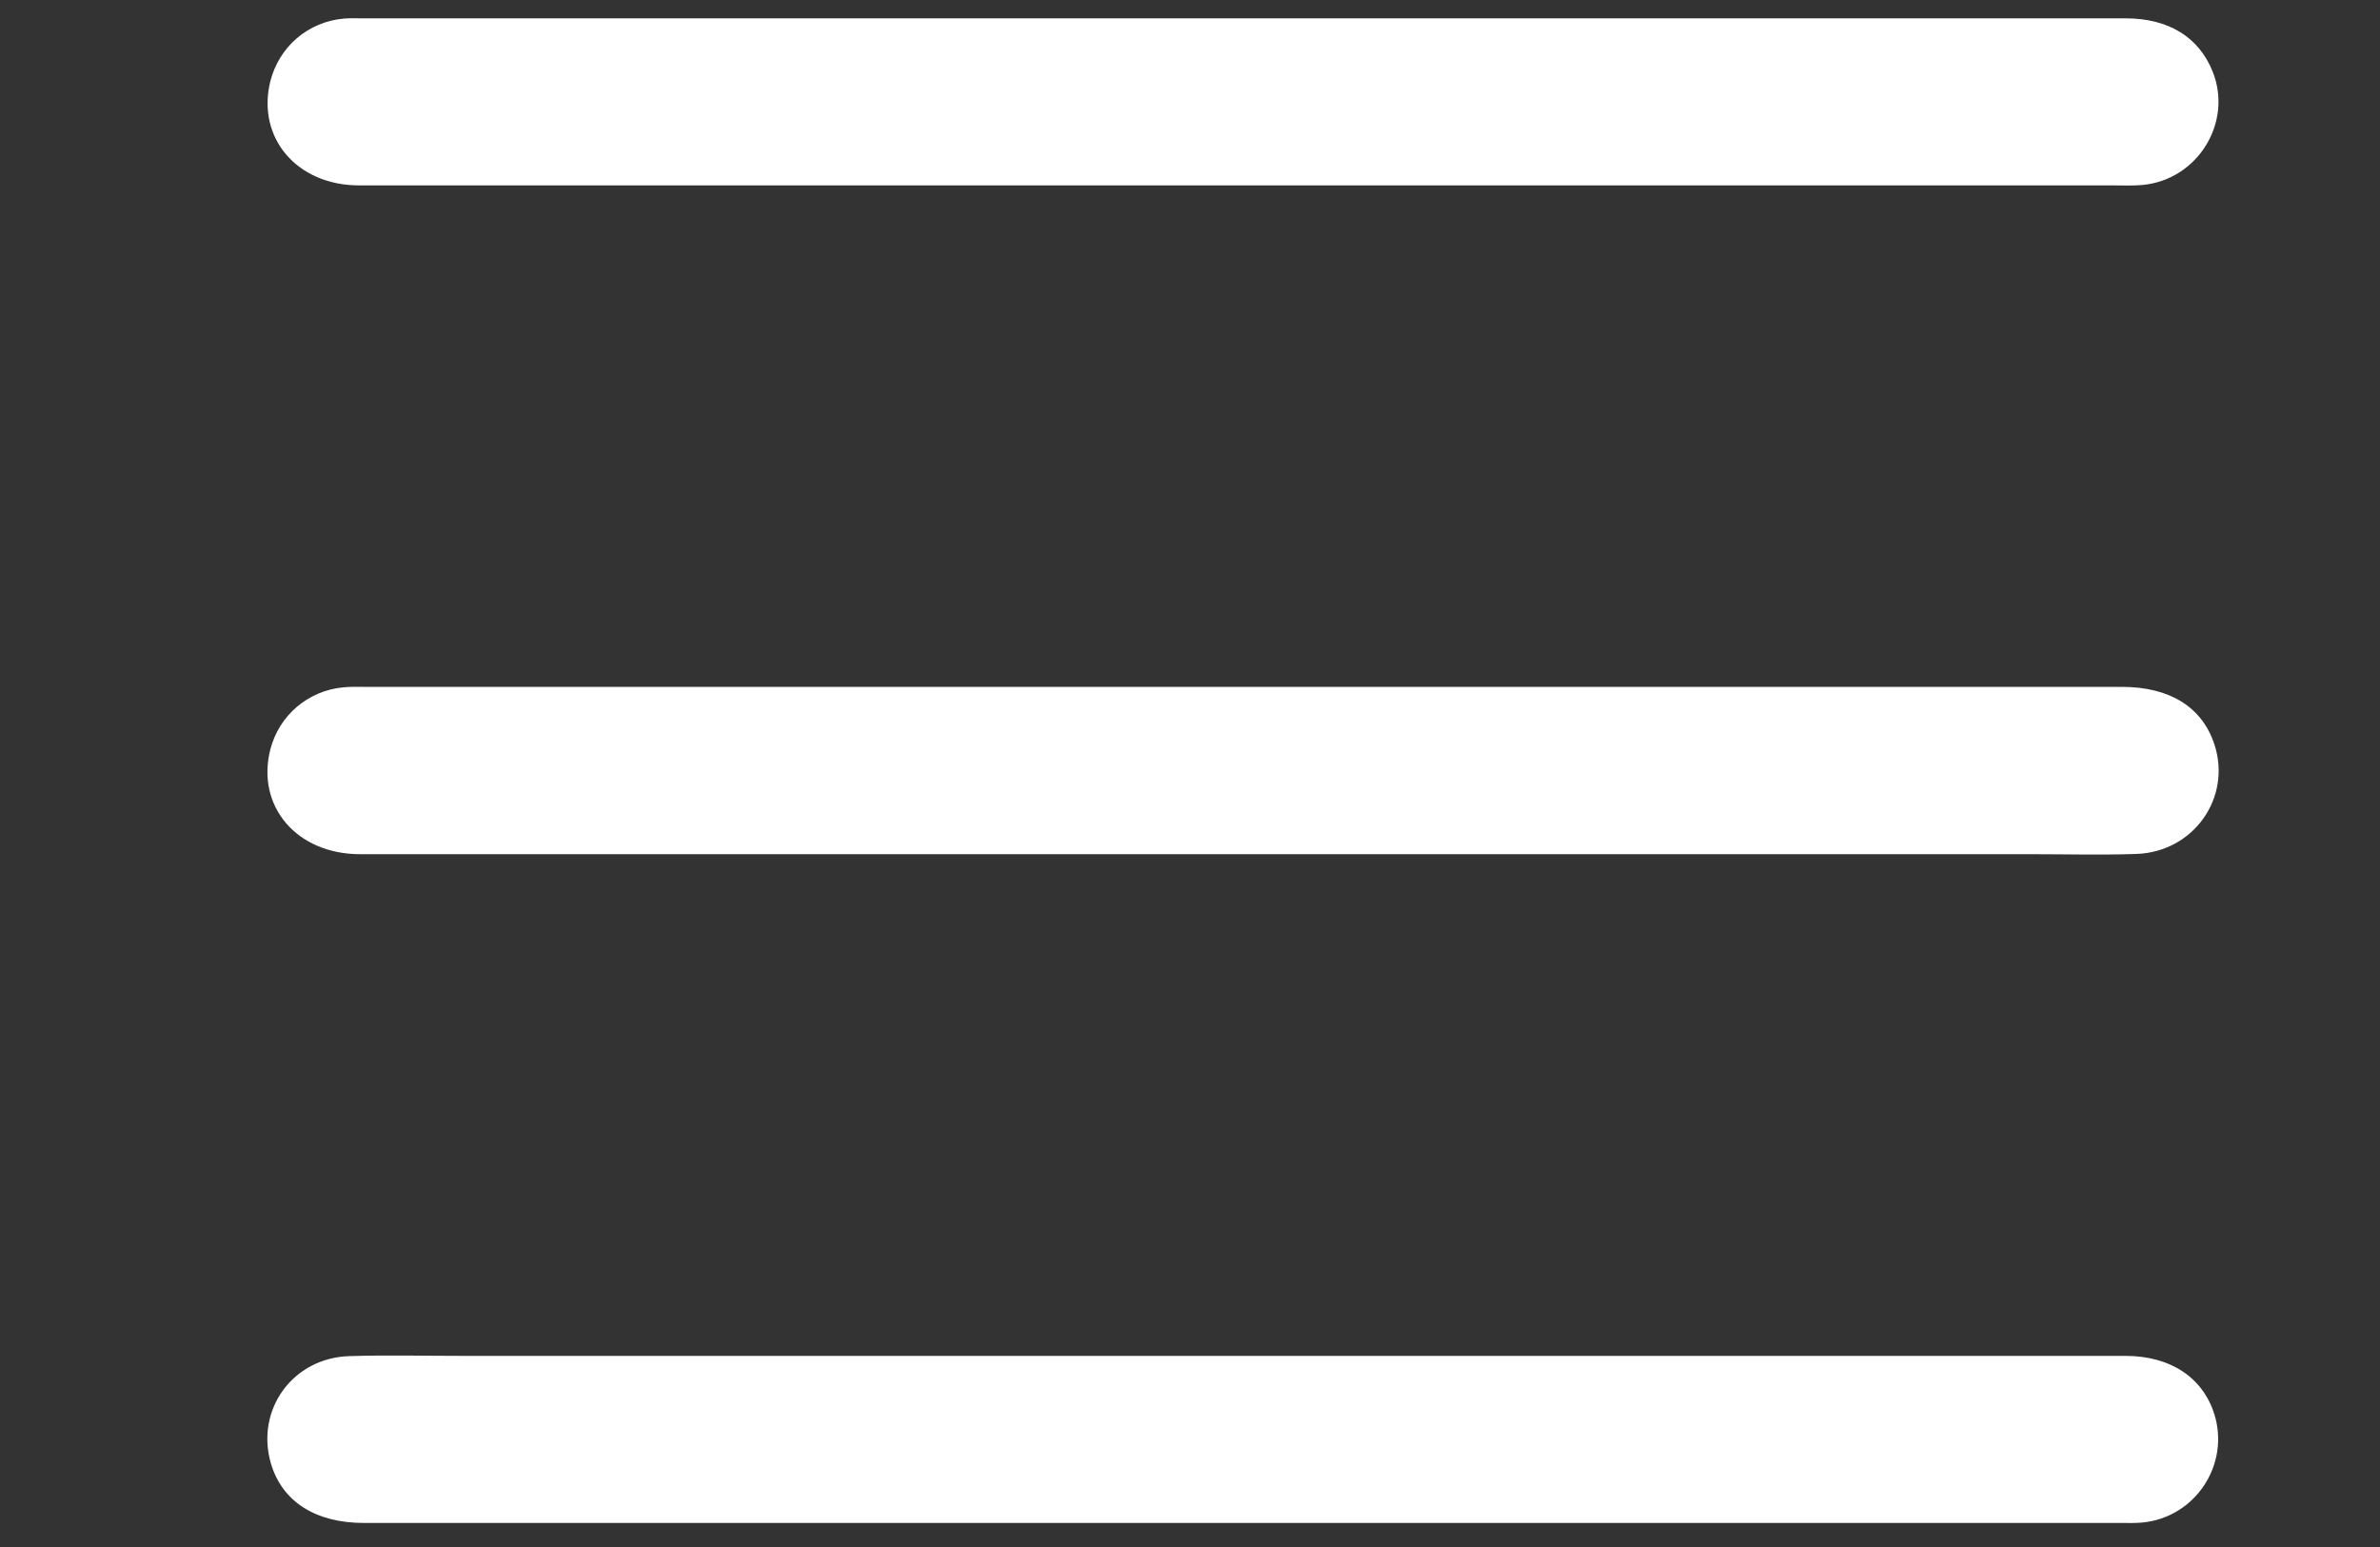
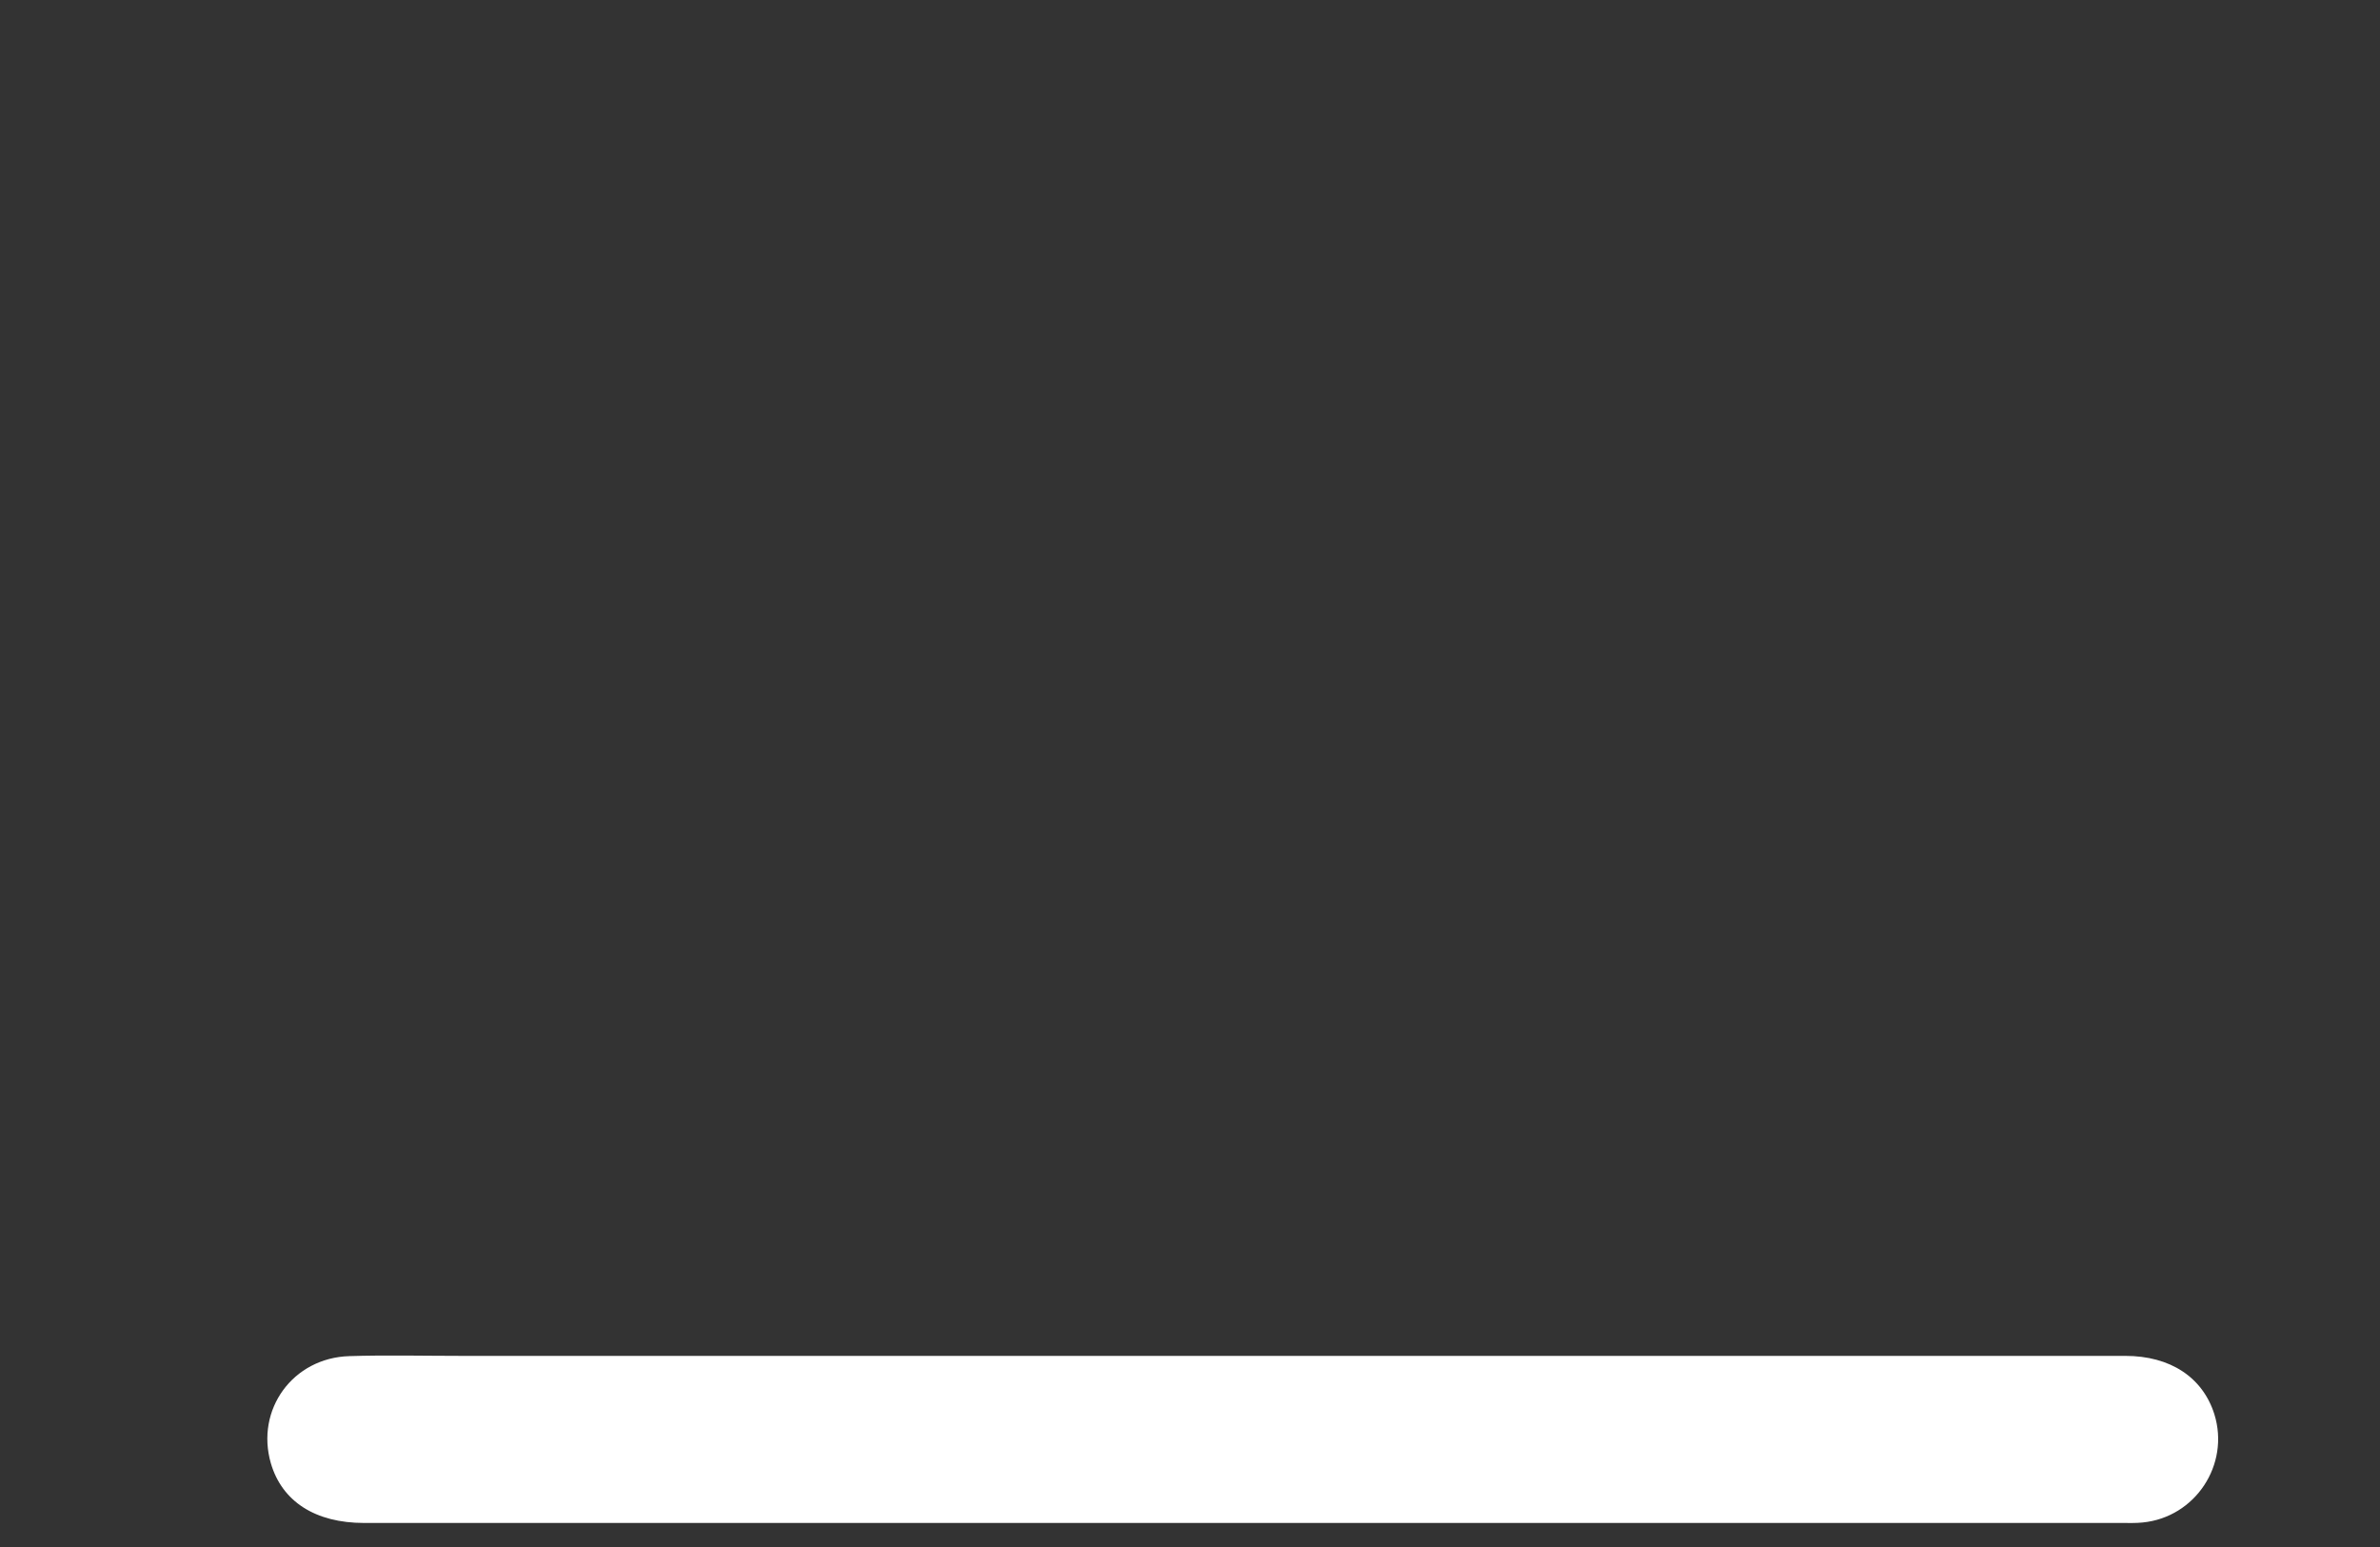
<svg xmlns="http://www.w3.org/2000/svg" version="1.1" id="Calque_1" x="0px" y="0px" viewBox="0 0 1000 650" style="enable-background:new 0 0 1000 650;" xml:space="preserve">
  <rect x="0" y="0" width="1000" height="650" fill="#333333" stroke="none" />
  <style type="text/css">
	.st0{fill:#FFFFFF;}
</style>
  <g>
-     <path class="st0" d="M521.8,77.9c-123.6,0-247.3,0-370.9,0c-26.1,0-43-19.9-37.4-43.4c3.6-14.8,15.9-25.4,31.1-26.7   c2.2-0.2,4.4-0.1,6.6-0.1c247.3,0,494.5,0,741.8,0c18.2,0,30.9,7.9,36.7,22.4c8.5,21.3-6.2,45.3-29.3,47.6c-4,0.4-8,0.2-12.1,0.2   C766.1,77.9,644,77.9,521.8,77.9z" />
-     <path class="st0" d="M521.1,358.9c-123.3,0-246.5,0-369.8,0c-26.7,0-43.8-20.2-37.7-44.1c3.7-14.2,15.8-24.6,30.6-26   c2.9-0.3,5.8-0.2,8.8-0.2c246.2,0,492.3,0,738.5,0c20.1,0,33.7,8.4,38.9,24.1c7.4,22.4-8.7,45.3-32.8,46.1c-15,0.5-30,0.1-45,0.1   C742,358.9,631.6,358.9,521.1,358.9z" />
    <path class="st0" d="M522.1,569.7c123.6,0,247.3,0,370.9,0c18.9,0,32.5,9,37.4,24.5c6.6,21.2-8,43.3-30.1,45.5   c-2.9,0.3-5.8,0.2-8.8,0.2c-246.2,0-492.3,0-738.5,0c-20.5,0-34.5-9-39.2-25.1c-6.5-22.5,9.2-44.3,33-45   c15.7-0.5,31.5-0.1,47.2-0.1C303.4,569.7,412.8,569.7,522.1,569.7z" />
  </g>
</svg>